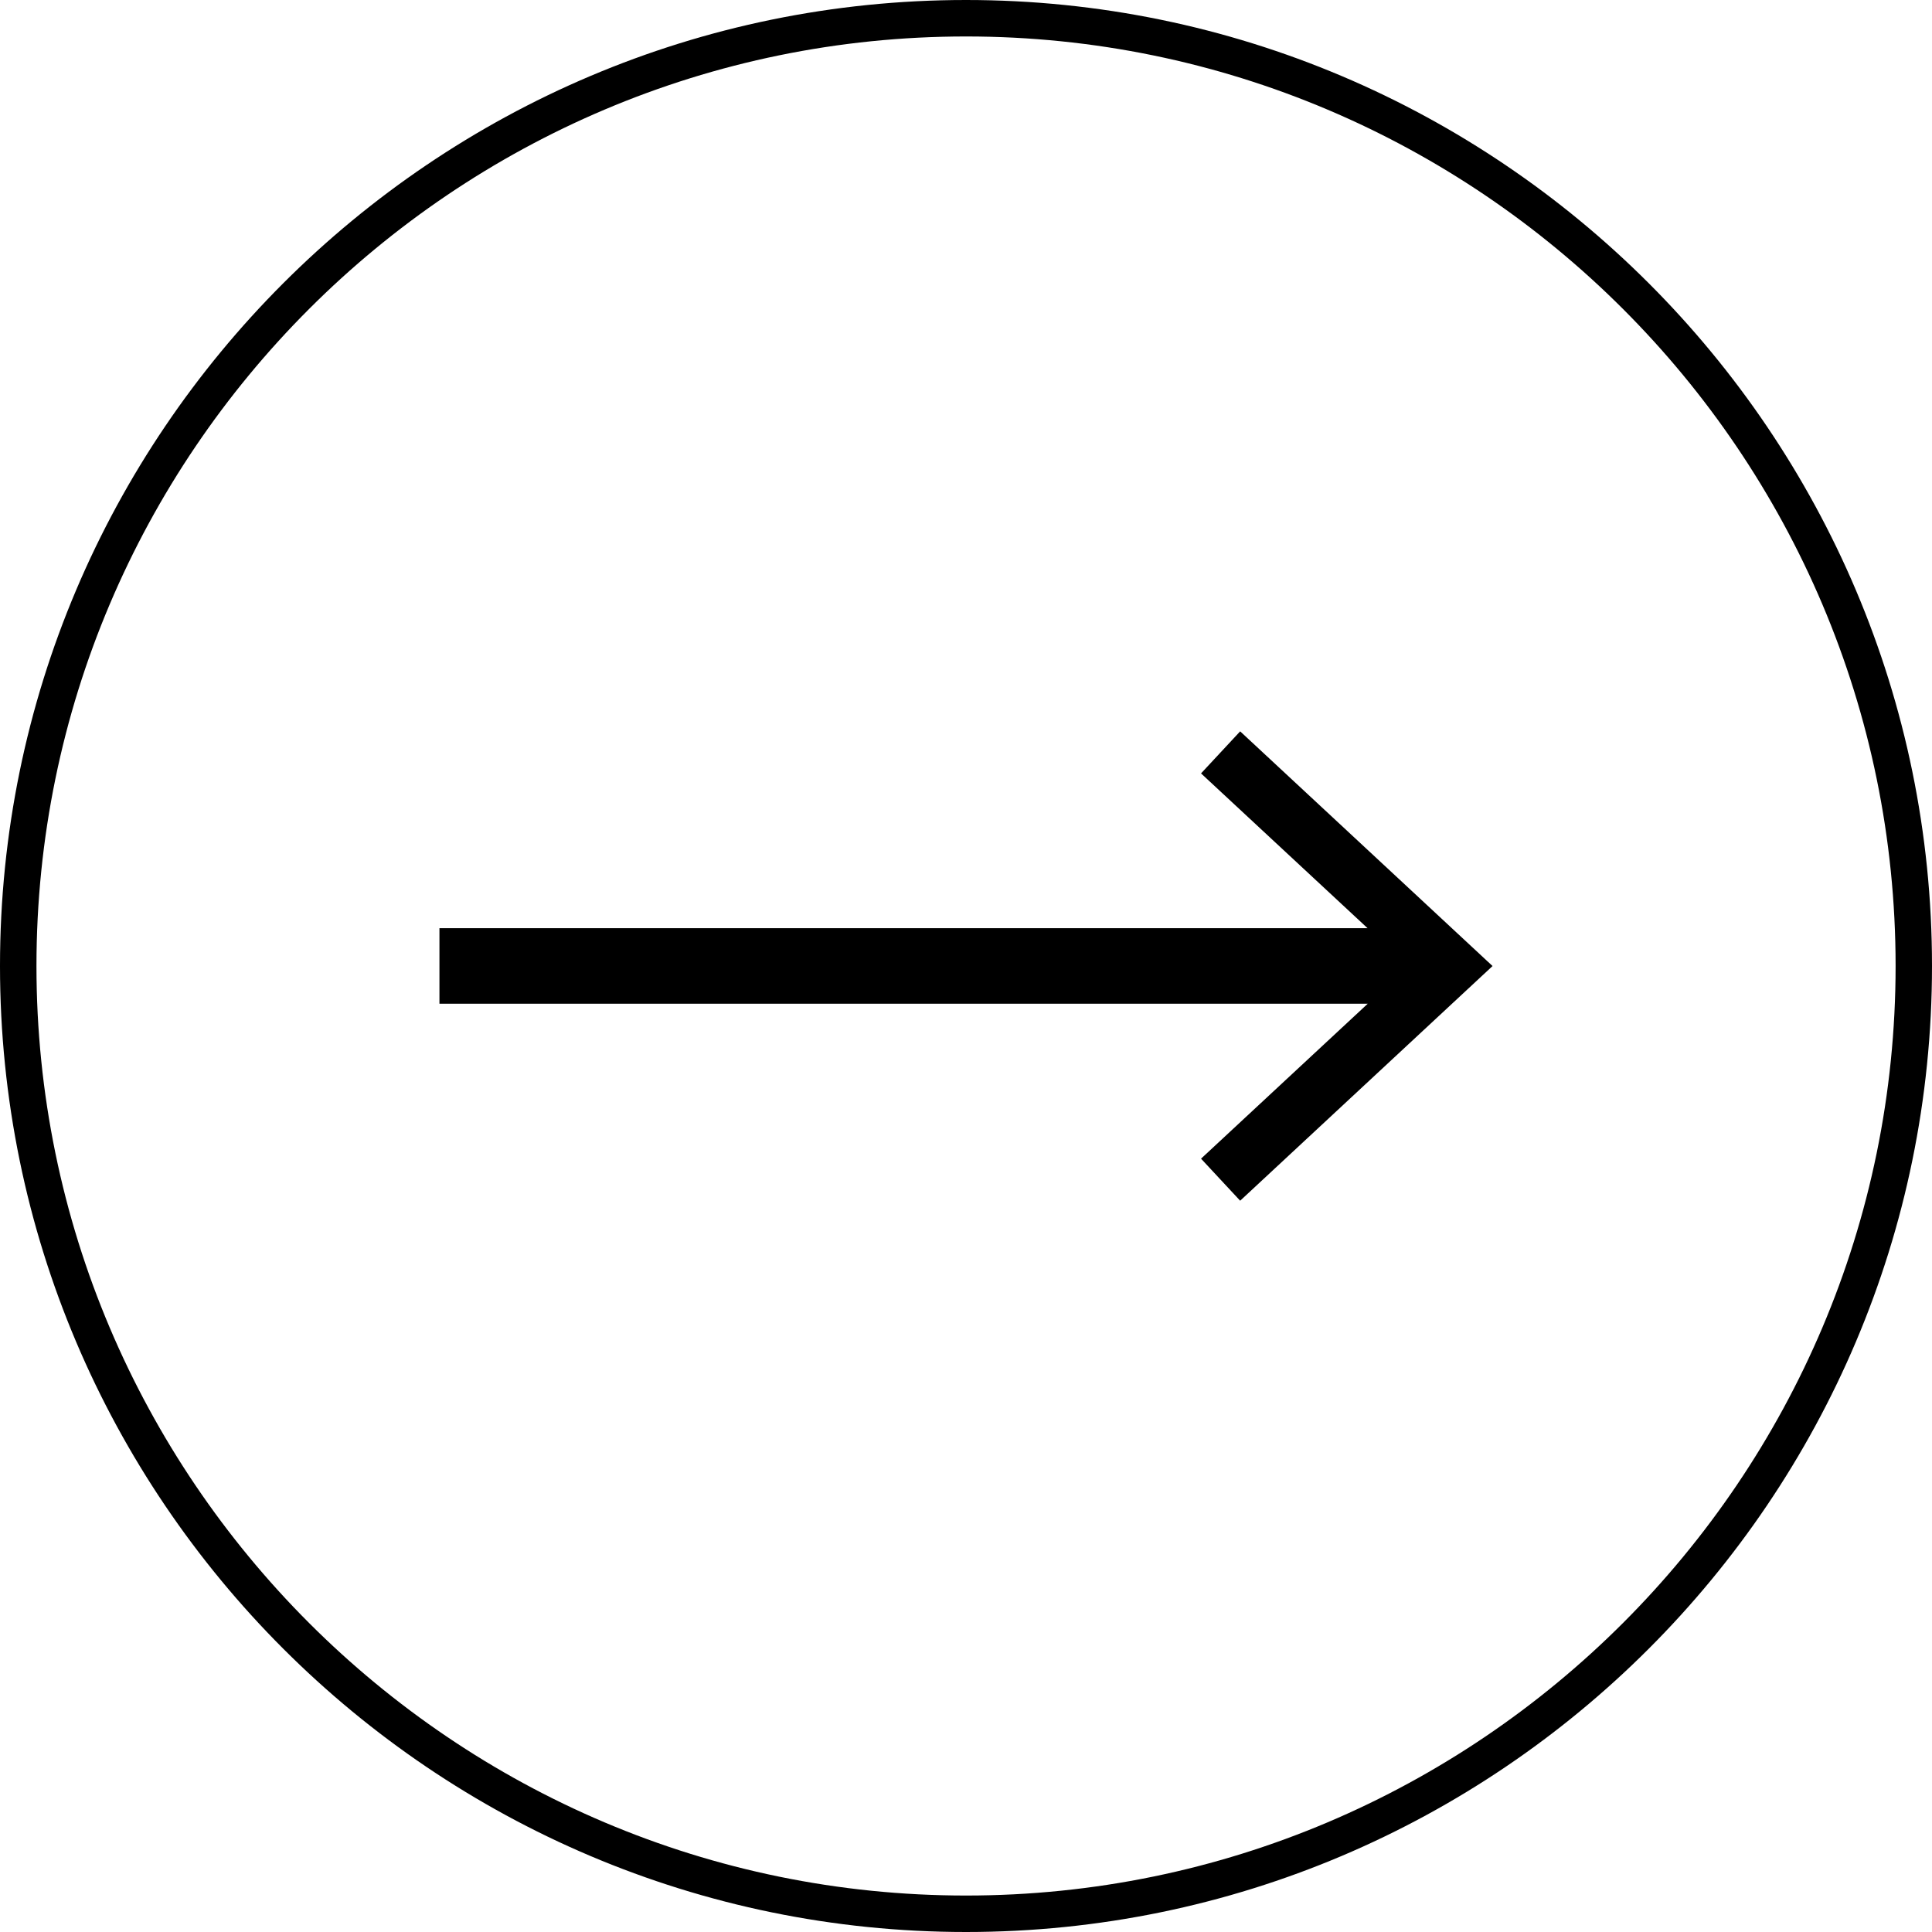
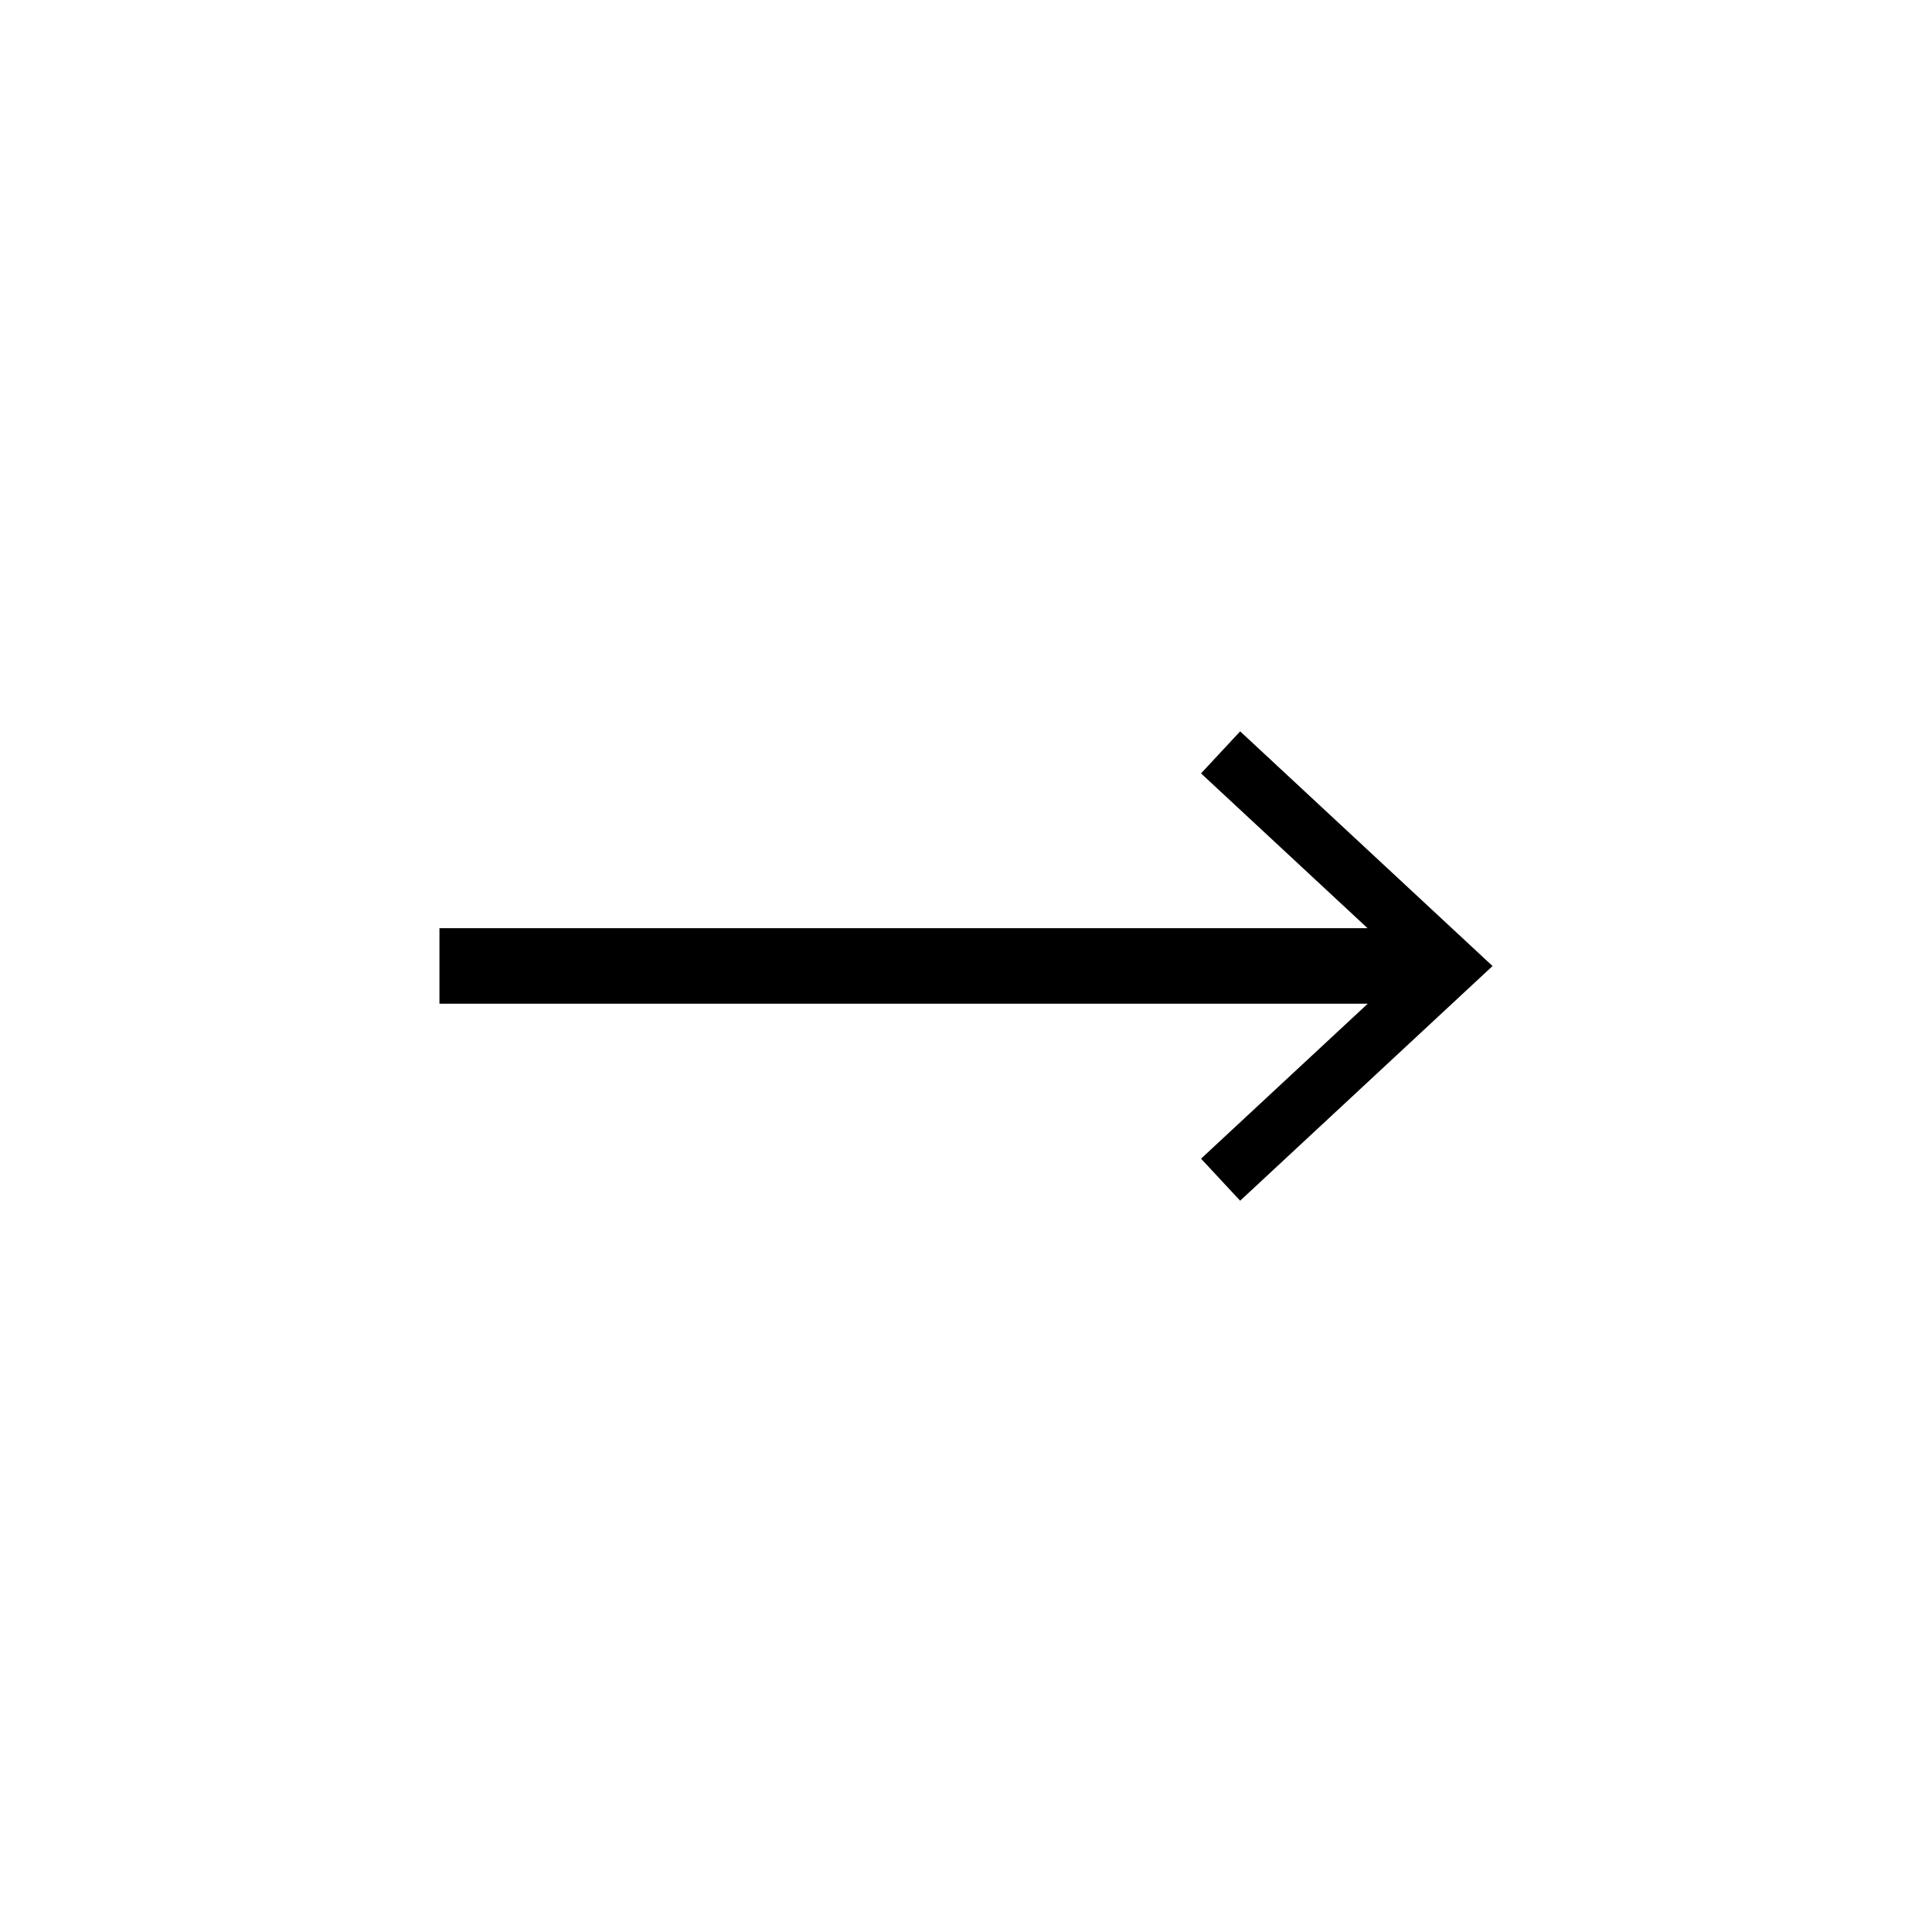
<svg xmlns="http://www.w3.org/2000/svg" id="a" width="297.77" height="297.77" viewBox="0 0 297.77 297.77">
  <polygon points="185.11 119.2 210.78 143.06 67.73 143.06 67.73 154.7 210.8 154.7 185.11 178.58 191.14 185.06 230.04 148.89 191.14 112.72 185.11 119.2" />
-   <path d="m148.89,0C66.79,0,0,66.78,0,148.88s66.79,148.89,148.89,148.89,148.88-66.8,148.88-148.89S230.99,0,148.89,0Zm0,292.15c-79,0-143.27-64.28-143.27-143.27S69.89,5.62,148.89,5.62c79,0,143.27,64.26,143.27,143.26s-64.27,143.27-143.27,143.27Z" />
</svg>